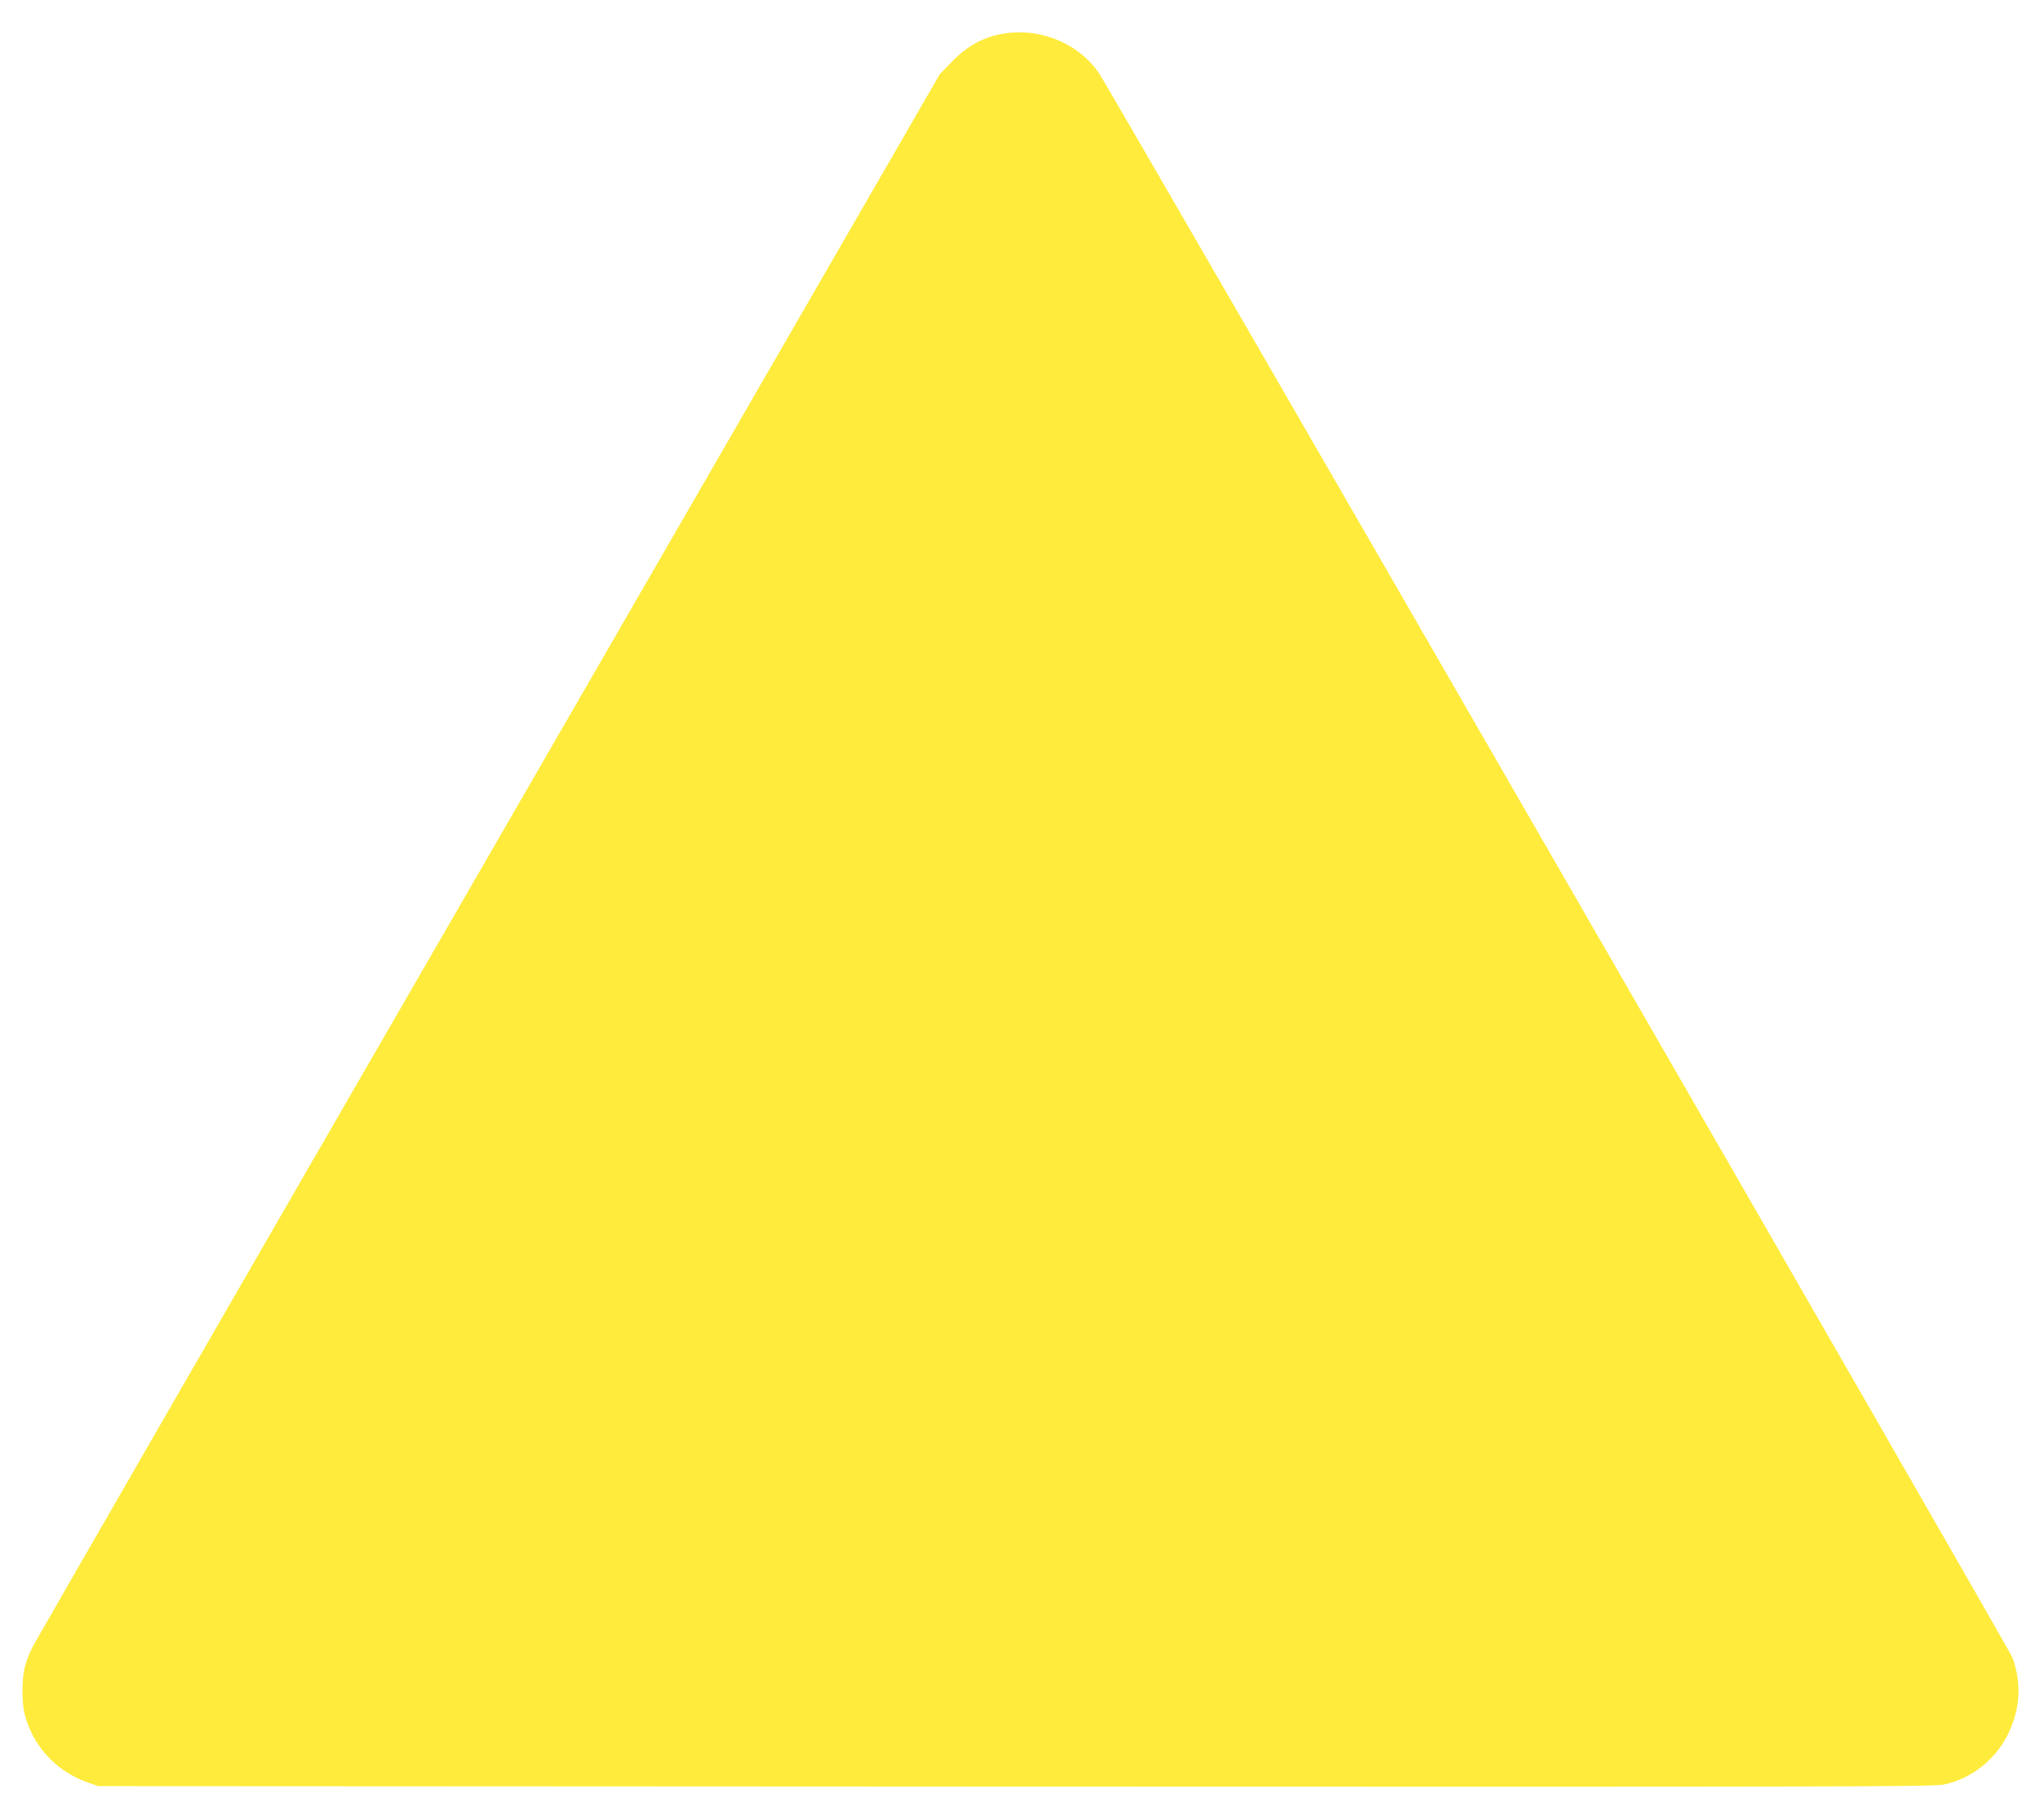
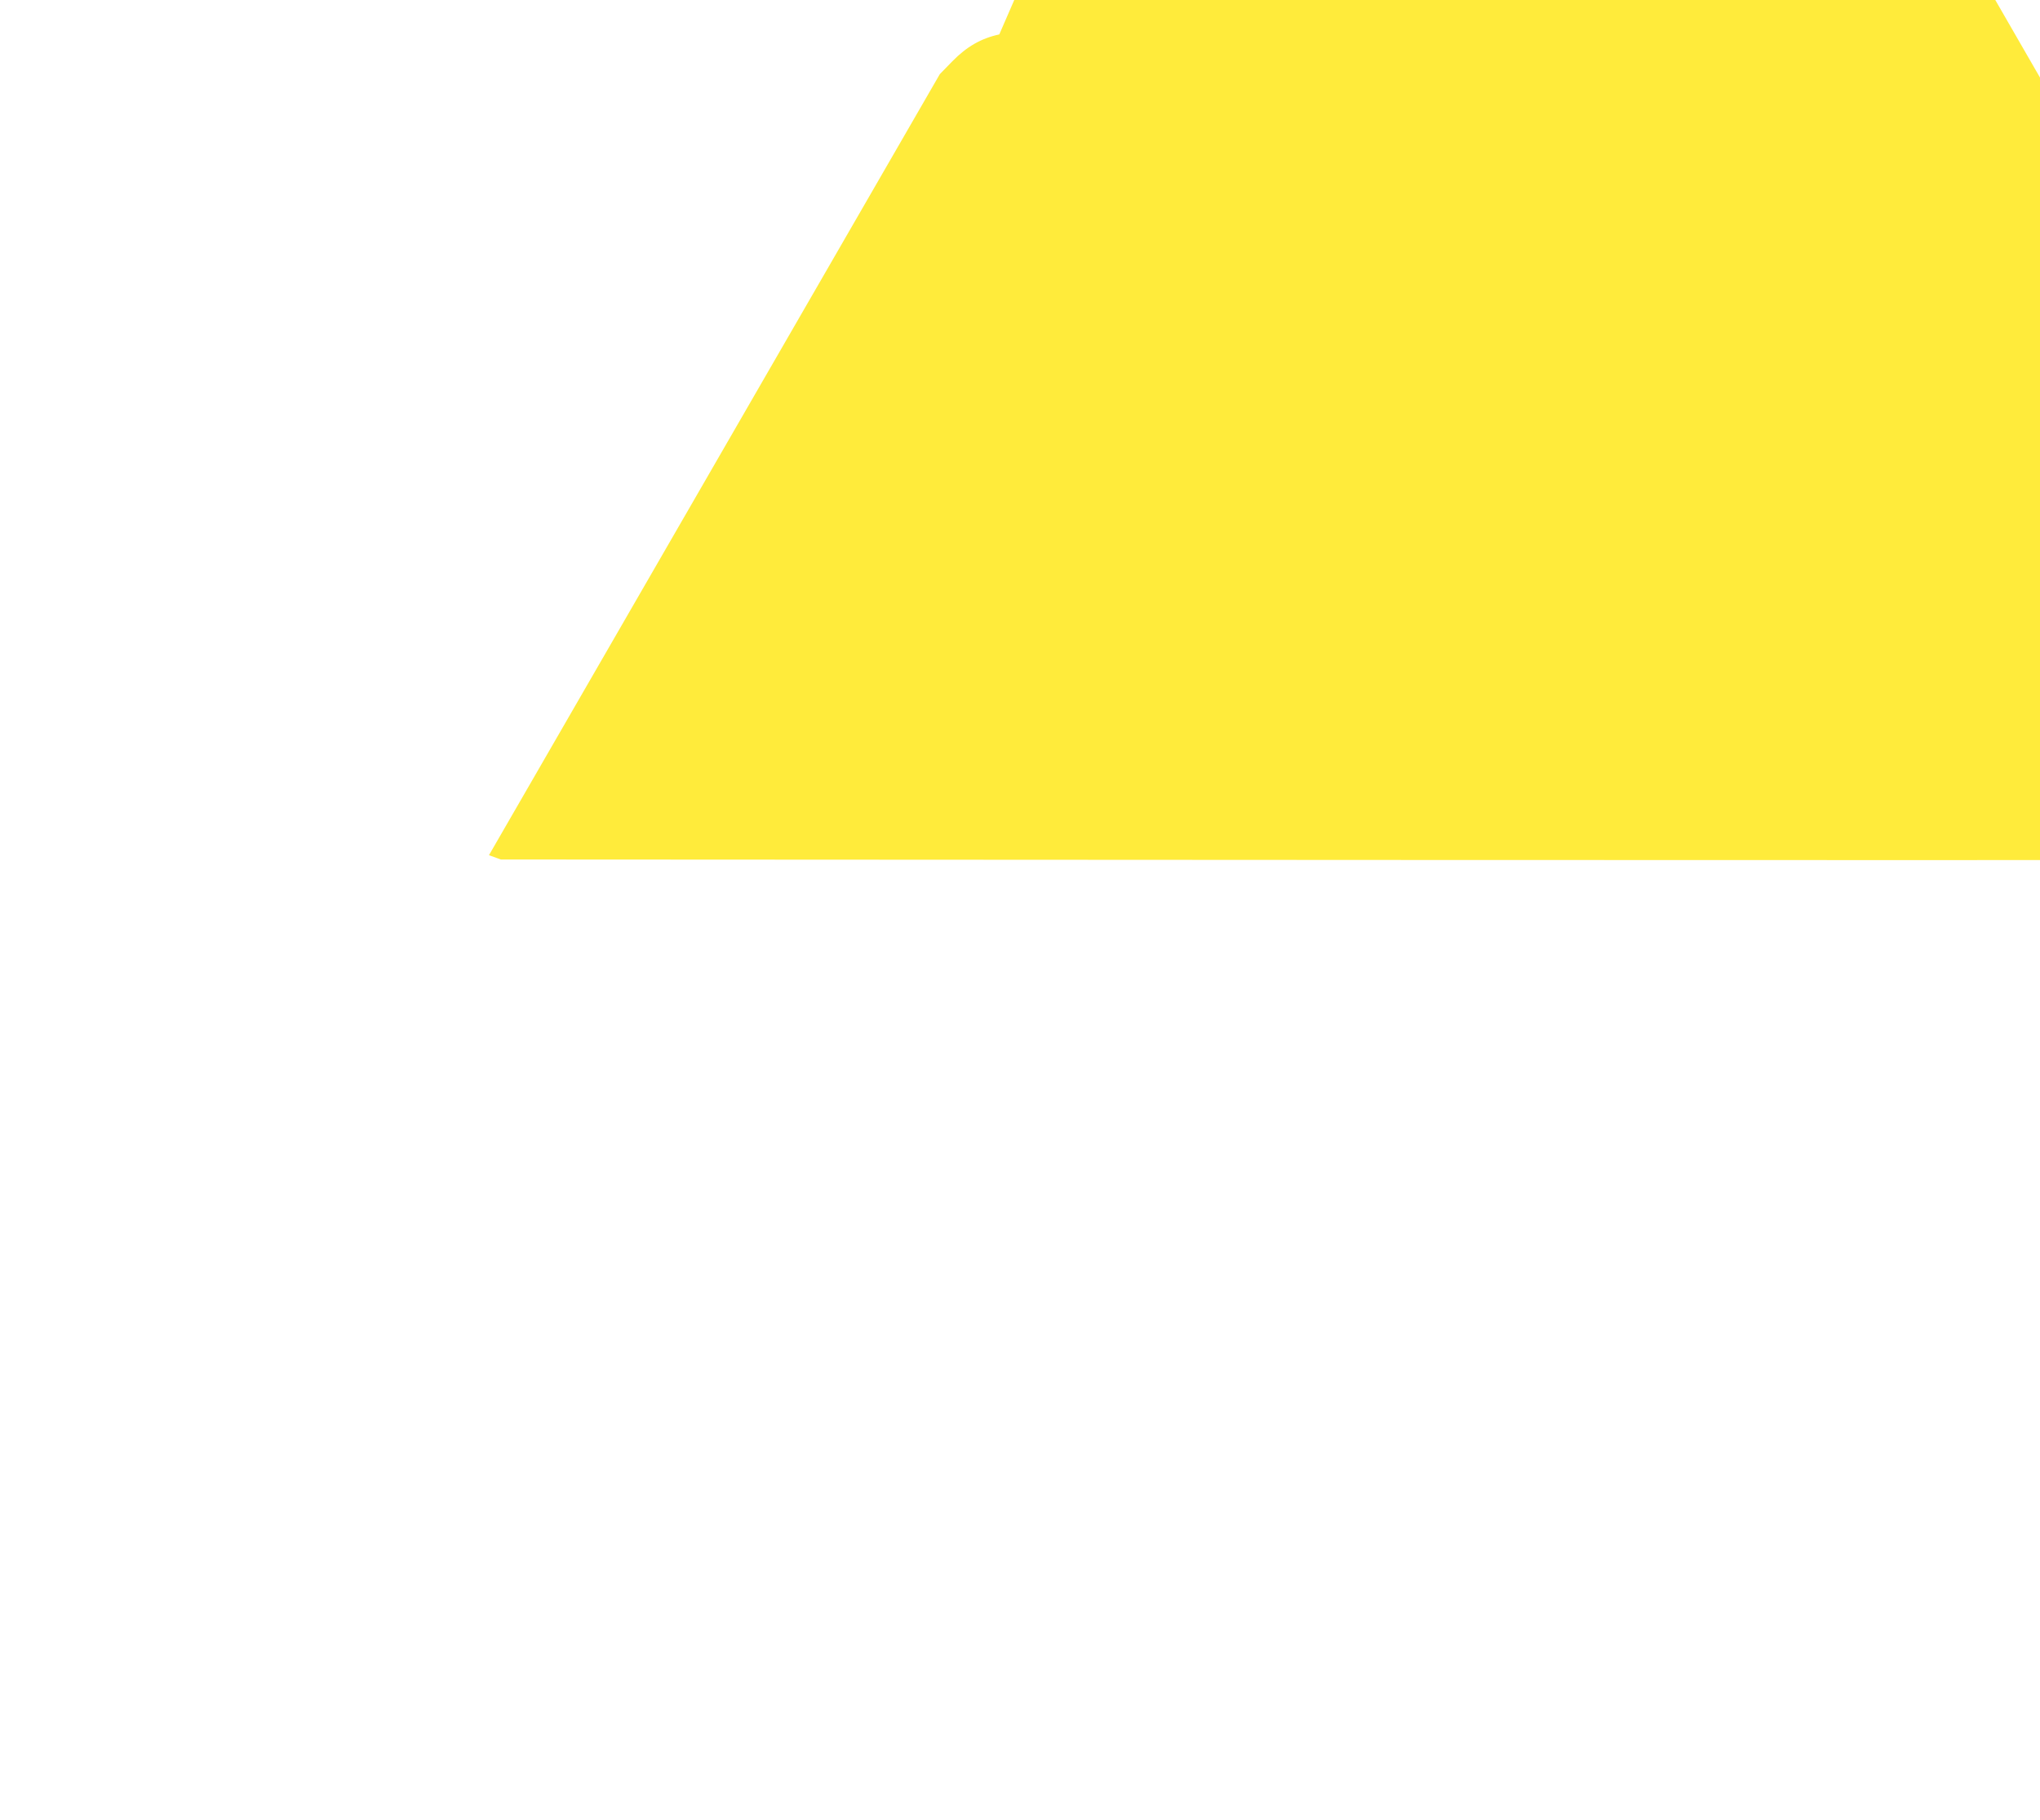
<svg xmlns="http://www.w3.org/2000/svg" version="1.0" width="1280pt" height="1142pt" viewBox="0 0 1280 1142" preserveAspectRatio="xMidYMid meet">
  <g transform="translate(0,1142) scale(0.1,-0.1)" fill="#ffeb3b" stroke="none">
-     <path d="M6270 11204 c-113 -24 -205 -77 -294 -168 l-79 -81 -2829 -4900 c-1557 -2695 -2845 -4930 -2863 -4966 -19 -36 -41 -93 -49 -126 -20 -77 -20 -221 -1 -298 50 -195 194 -353 385 -423 l75 -27 5755 -3 c5234 -2 5762 -1 5828 13 173 38 322 155 401 316 77 156 87 320 28 480 -20 56 -5653 9824 -5731 9939 -132 195 -389 295 -626 244z" />
+     <path d="M6270 11204 c-113 -24 -205 -77 -294 -168 l-79 -81 -2829 -4900 l75 -27 5755 -3 c5234 -2 5762 -1 5828 13 173 38 322 155 401 316 77 156 87 320 28 480 -20 56 -5653 9824 -5731 9939 -132 195 -389 295 -626 244z" />
  </g>
</svg>